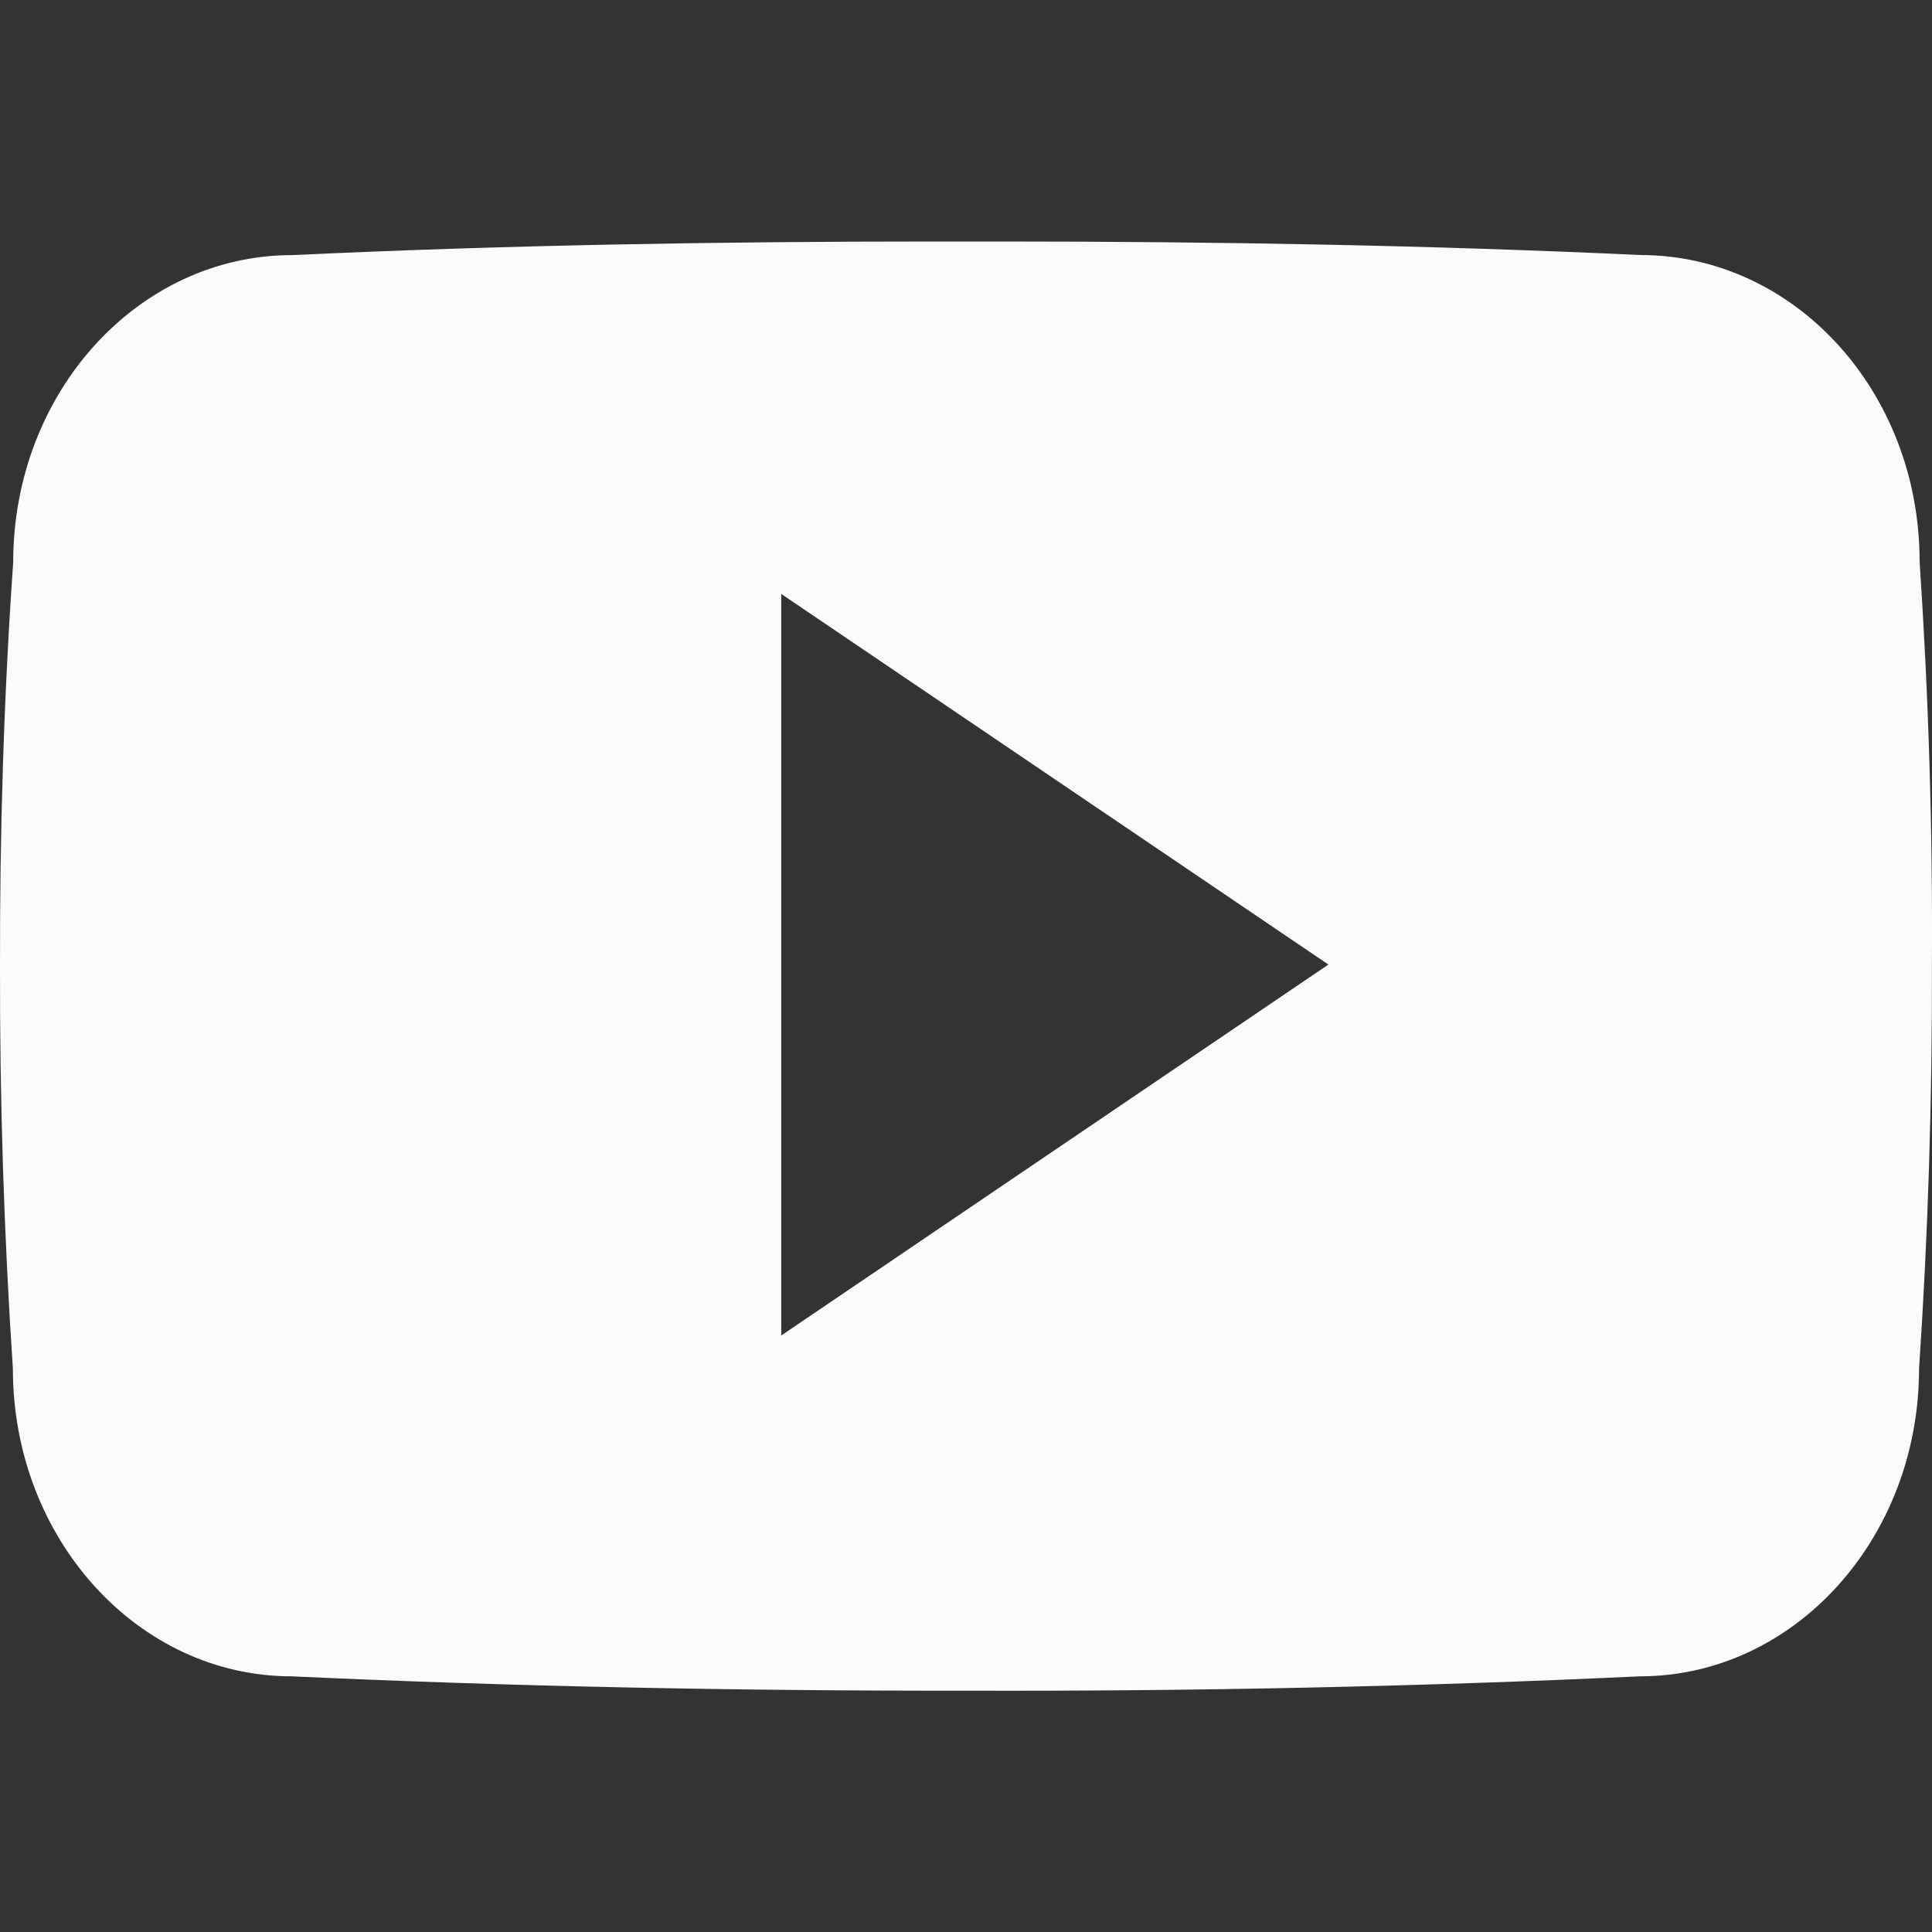
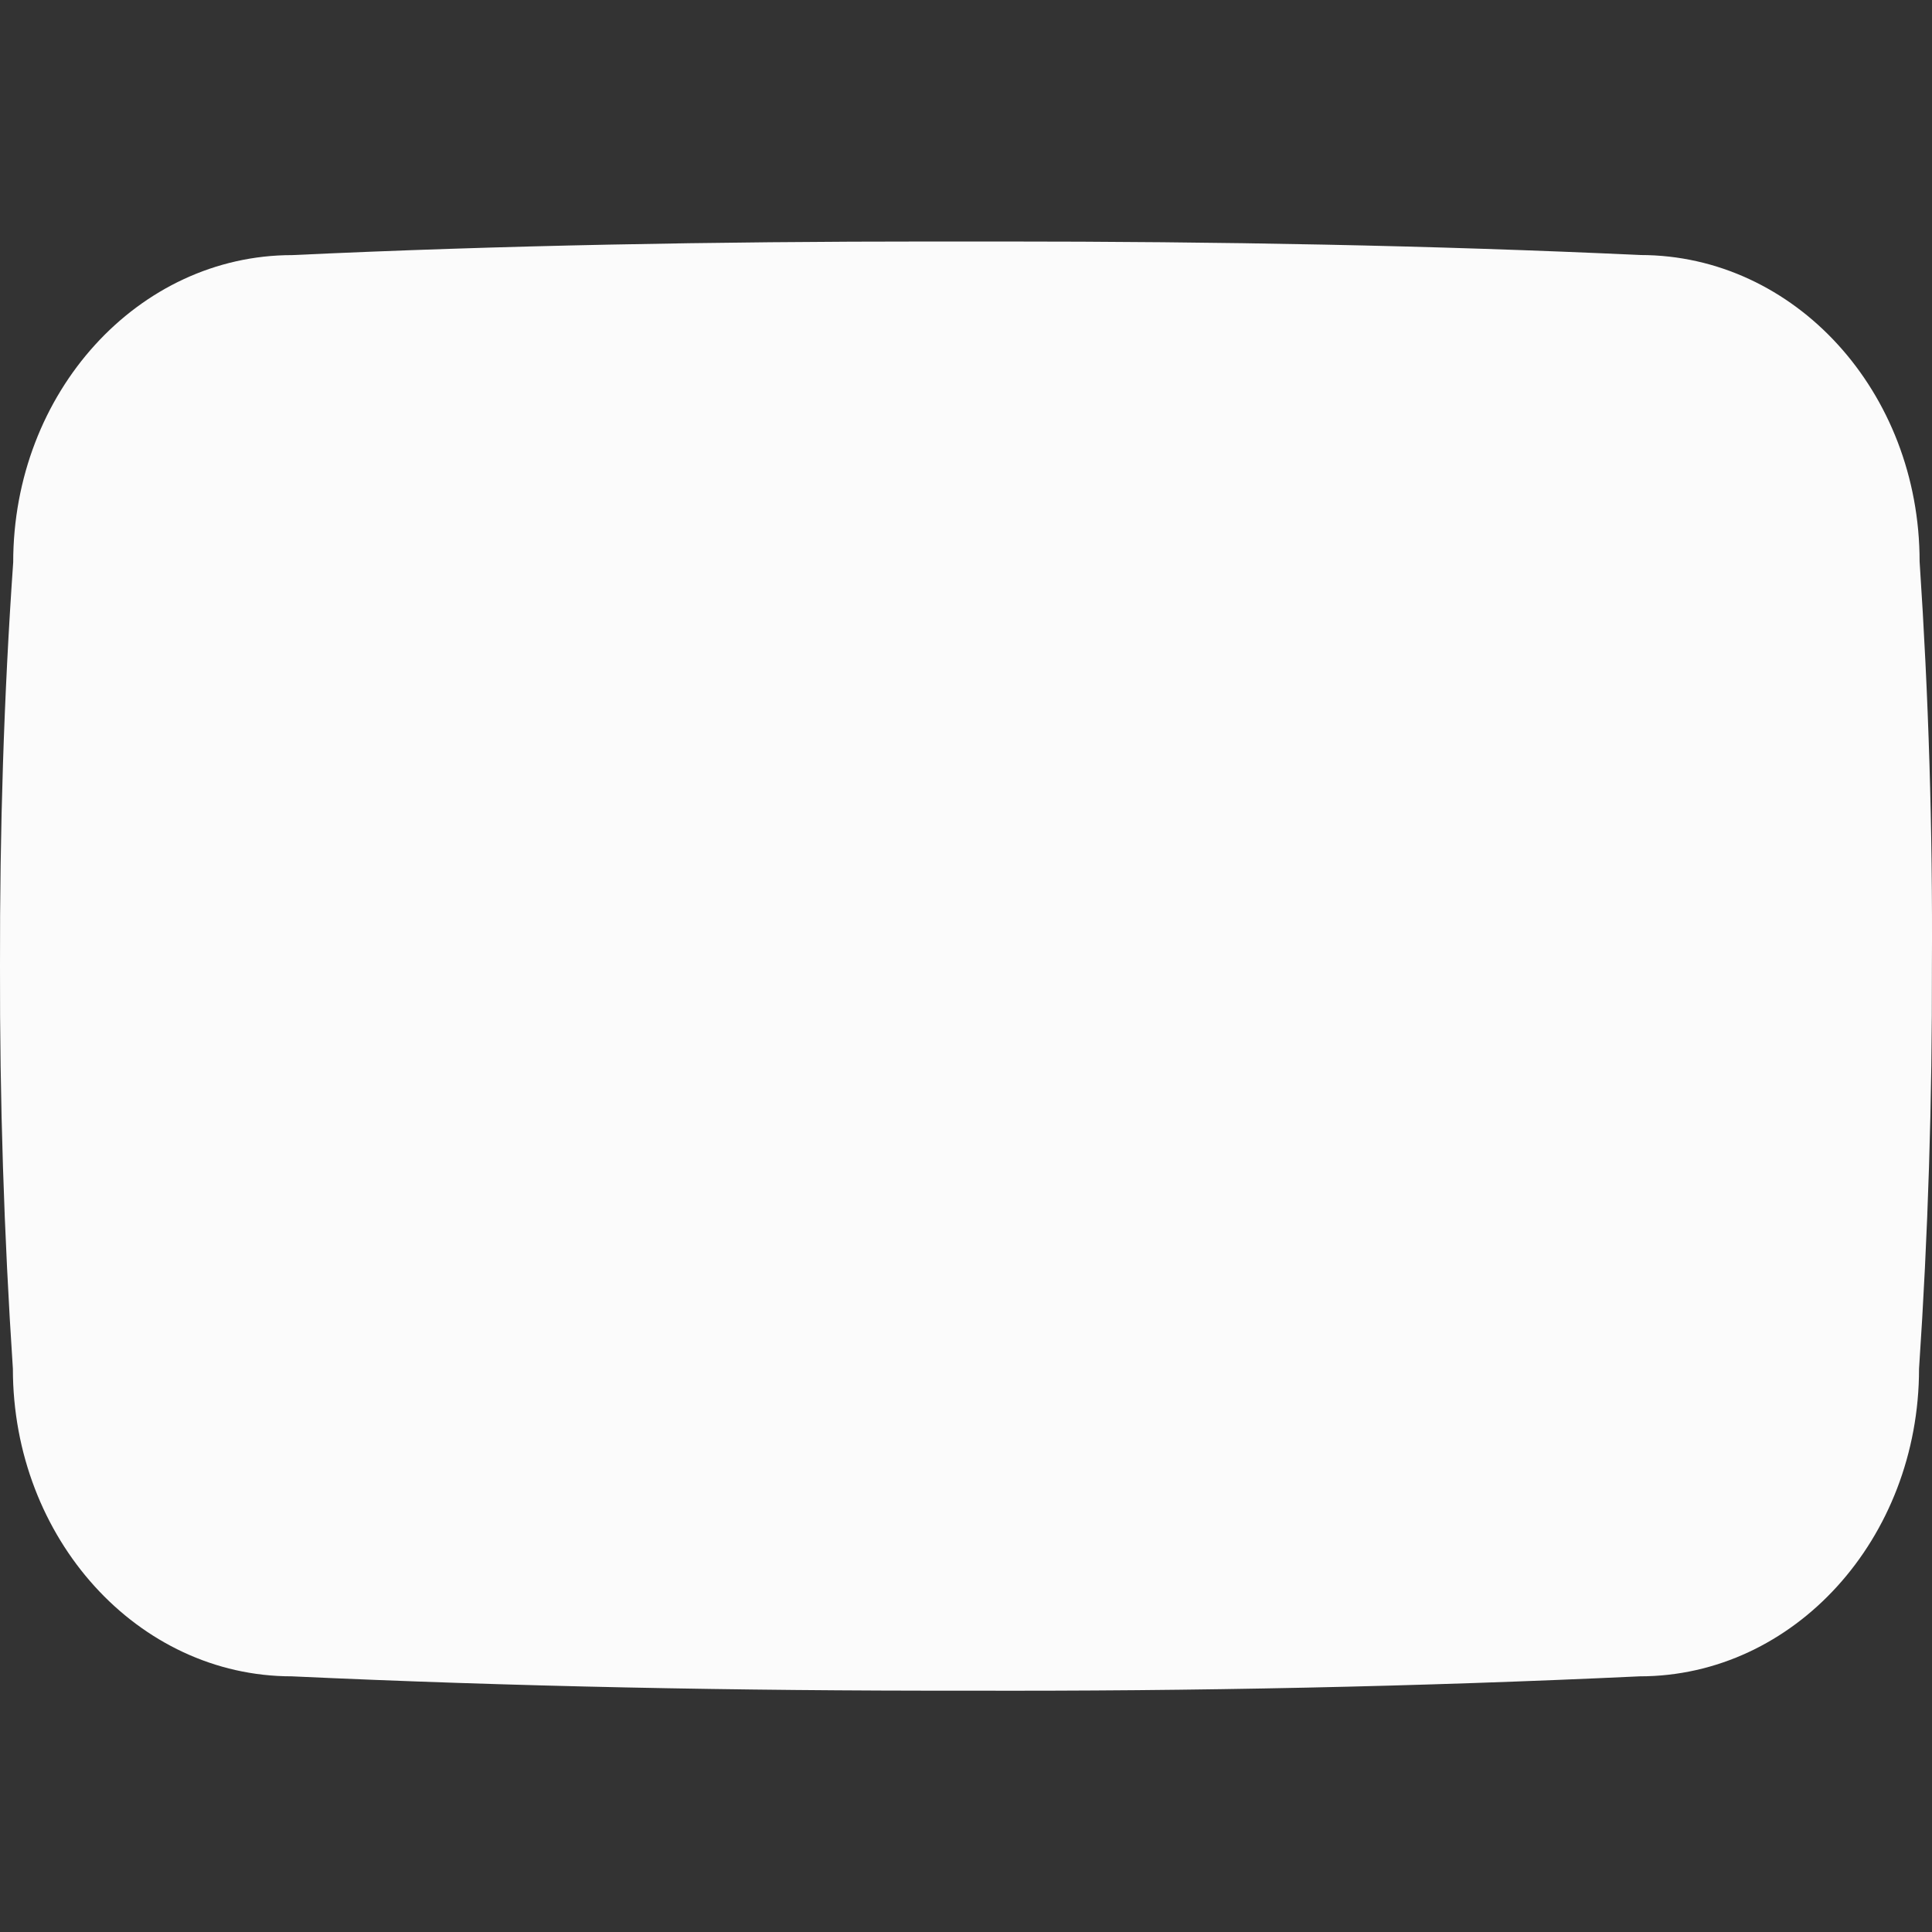
<svg xmlns="http://www.w3.org/2000/svg" width="24" height="24" viewBox="0 0 24 24" fill="none">
  <rect x="0" y="0" width="24" height="24" fill="#333333" stroke="none" />
-   <path d="M23.846 6.975C23.846 4.865 22.294 3.168 20.377 3.168C17.779 3.047 15.131 3 12.424 3H11.58C8.88 3 6.226 3.047 3.629 3.169C1.716 3.169 0.164 4.875 0.164 6.985C0.047 8.653 -0.003 10.322 0 11.991C-0.004 13.66 0.049 15.331 0.16 17.003C0.16 19.113 1.711 20.824 3.624 20.824C6.353 20.95 9.151 21.006 11.997 21.002C14.848 21.011 17.638 20.952 20.37 20.824C22.288 20.824 23.839 19.113 23.839 17.003C23.952 15.329 24.003 13.66 23.999 11.987C24.009 10.318 23.958 8.647 23.846 6.975ZM9.705 16.59V7.378L16.502 11.982L9.705 16.59Z" fill="#FBFBFB" />
+   <path d="M23.846 6.975C23.846 4.865 22.294 3.168 20.377 3.168C17.779 3.047 15.131 3 12.424 3H11.58C8.88 3 6.226 3.047 3.629 3.169C1.716 3.169 0.164 4.875 0.164 6.985C0.047 8.653 -0.003 10.322 0 11.991C-0.004 13.66 0.049 15.331 0.16 17.003C0.16 19.113 1.711 20.824 3.624 20.824C6.353 20.95 9.151 21.006 11.997 21.002C14.848 21.011 17.638 20.952 20.37 20.824C22.288 20.824 23.839 19.113 23.839 17.003C23.952 15.329 24.003 13.66 23.999 11.987C24.009 10.318 23.958 8.647 23.846 6.975ZM9.705 16.59V7.378L9.705 16.59Z" fill="#FBFBFB" />
</svg>